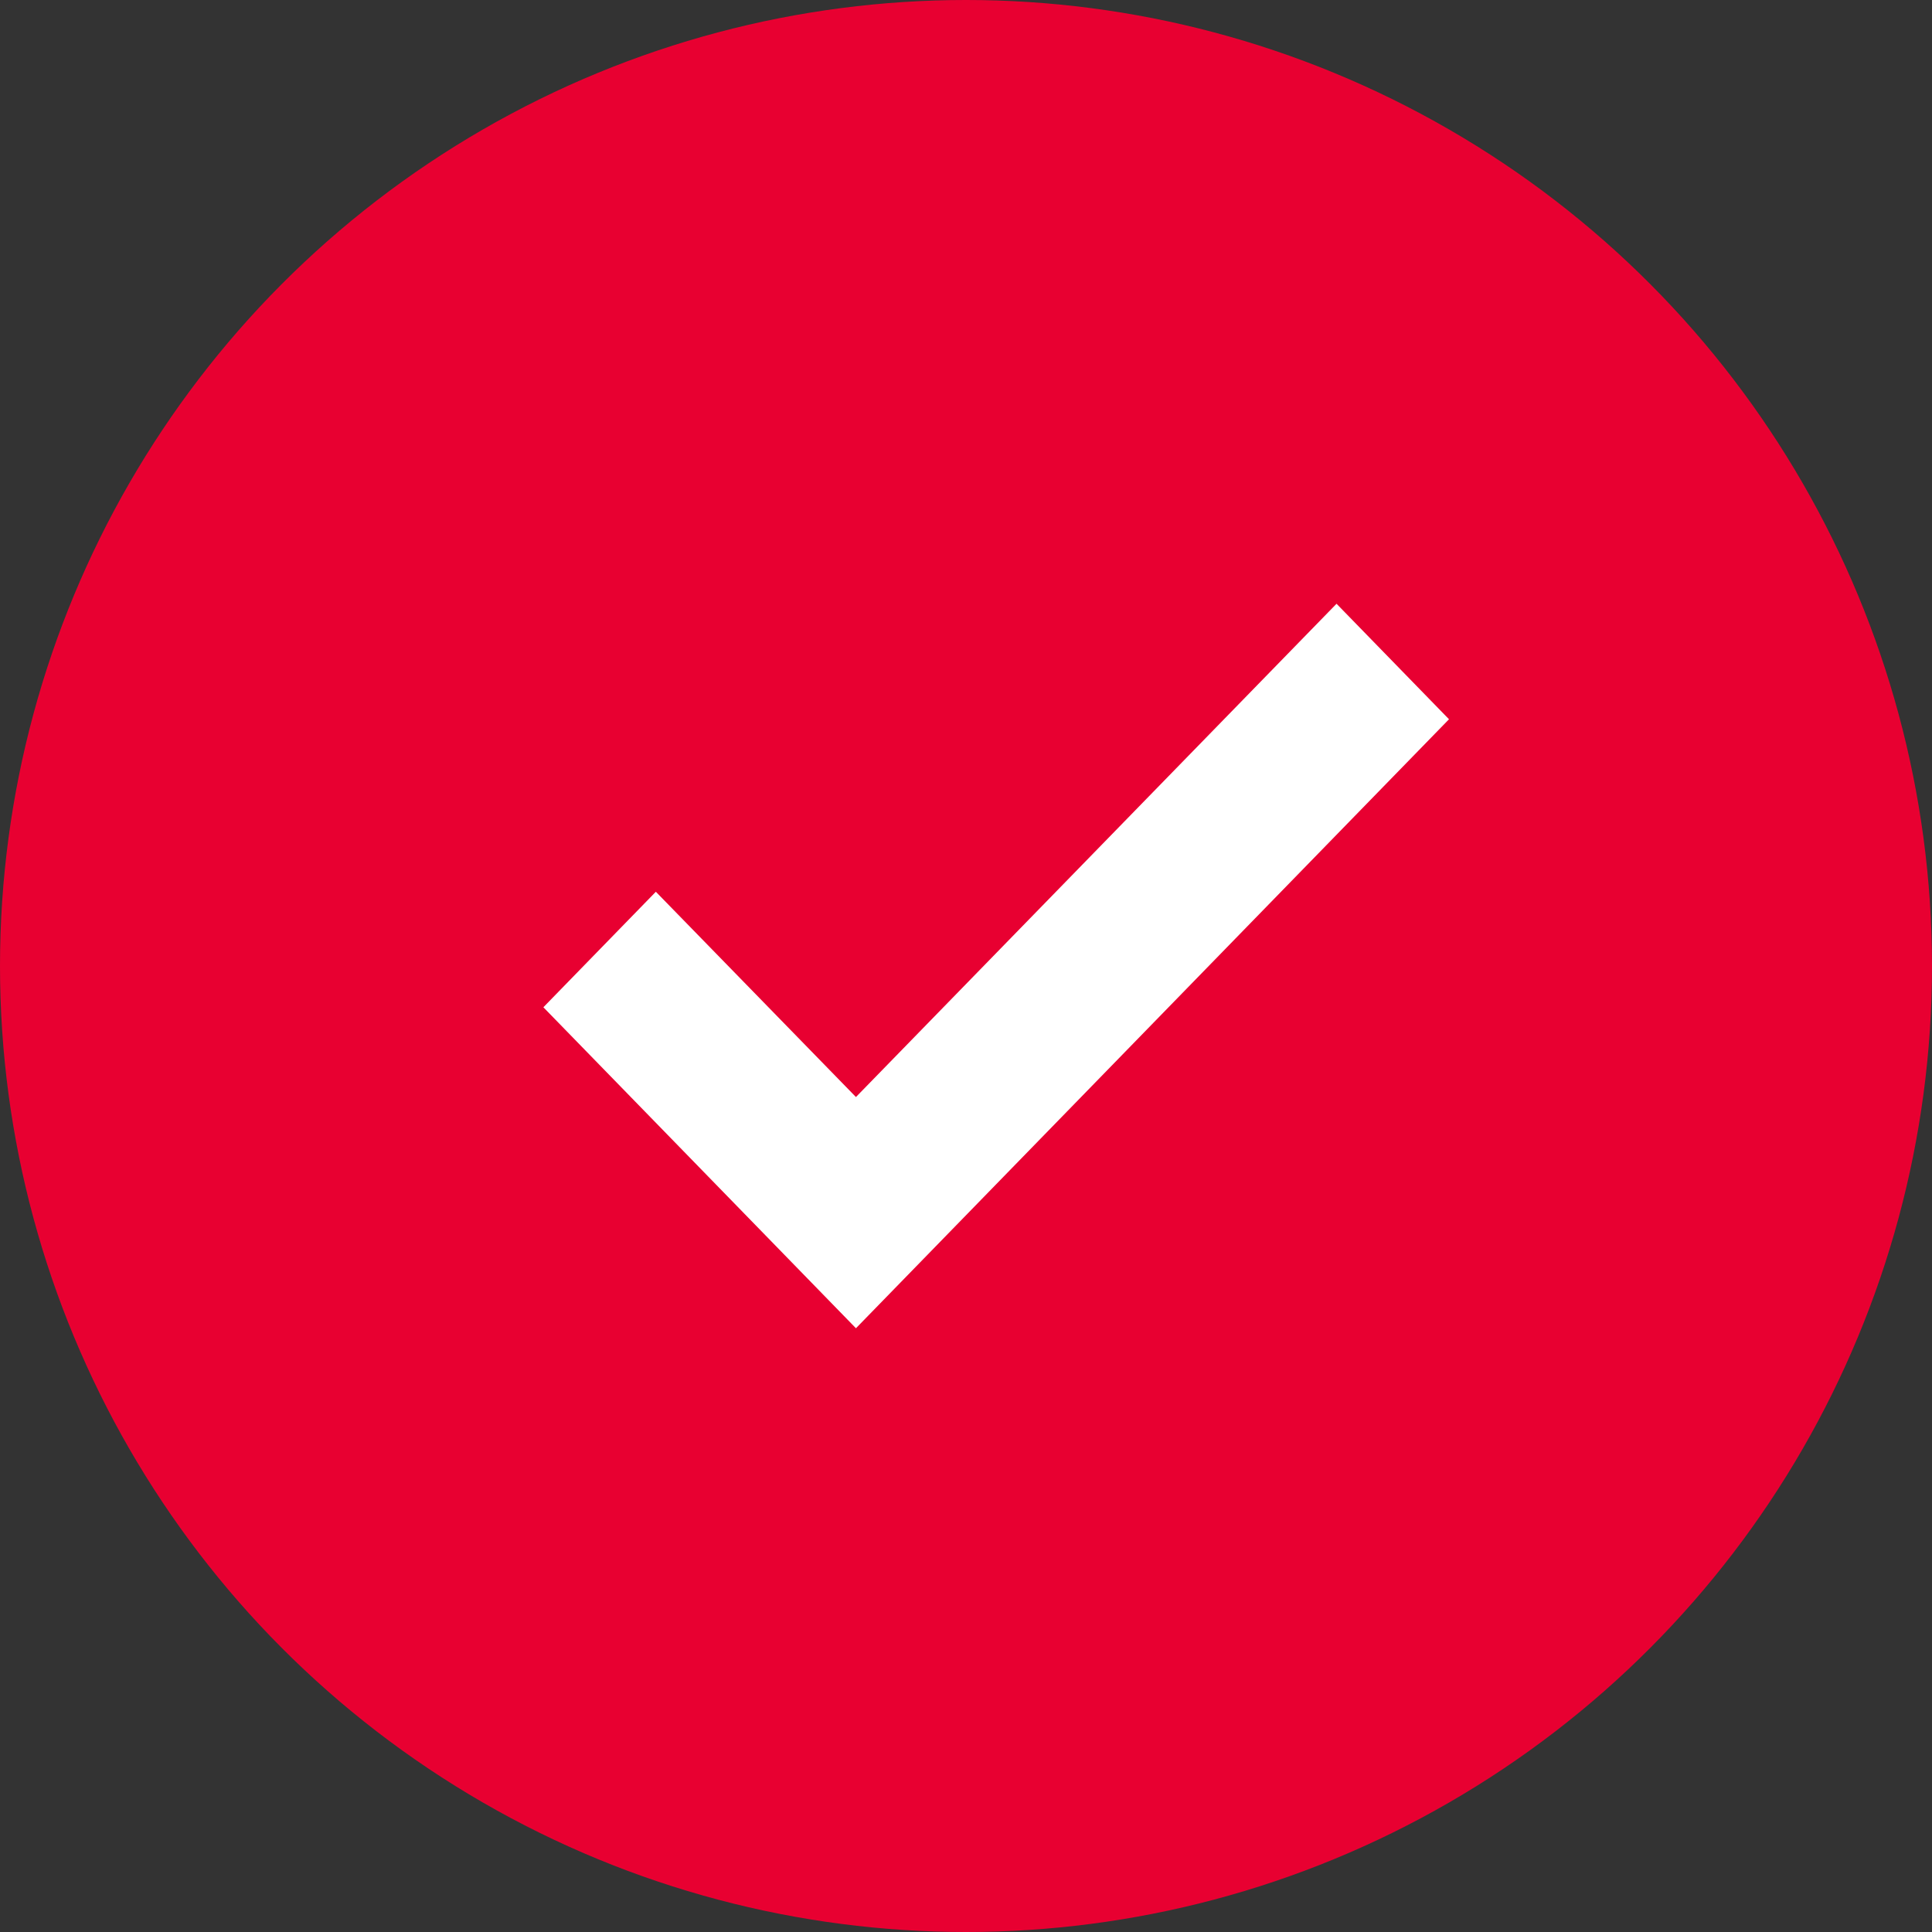
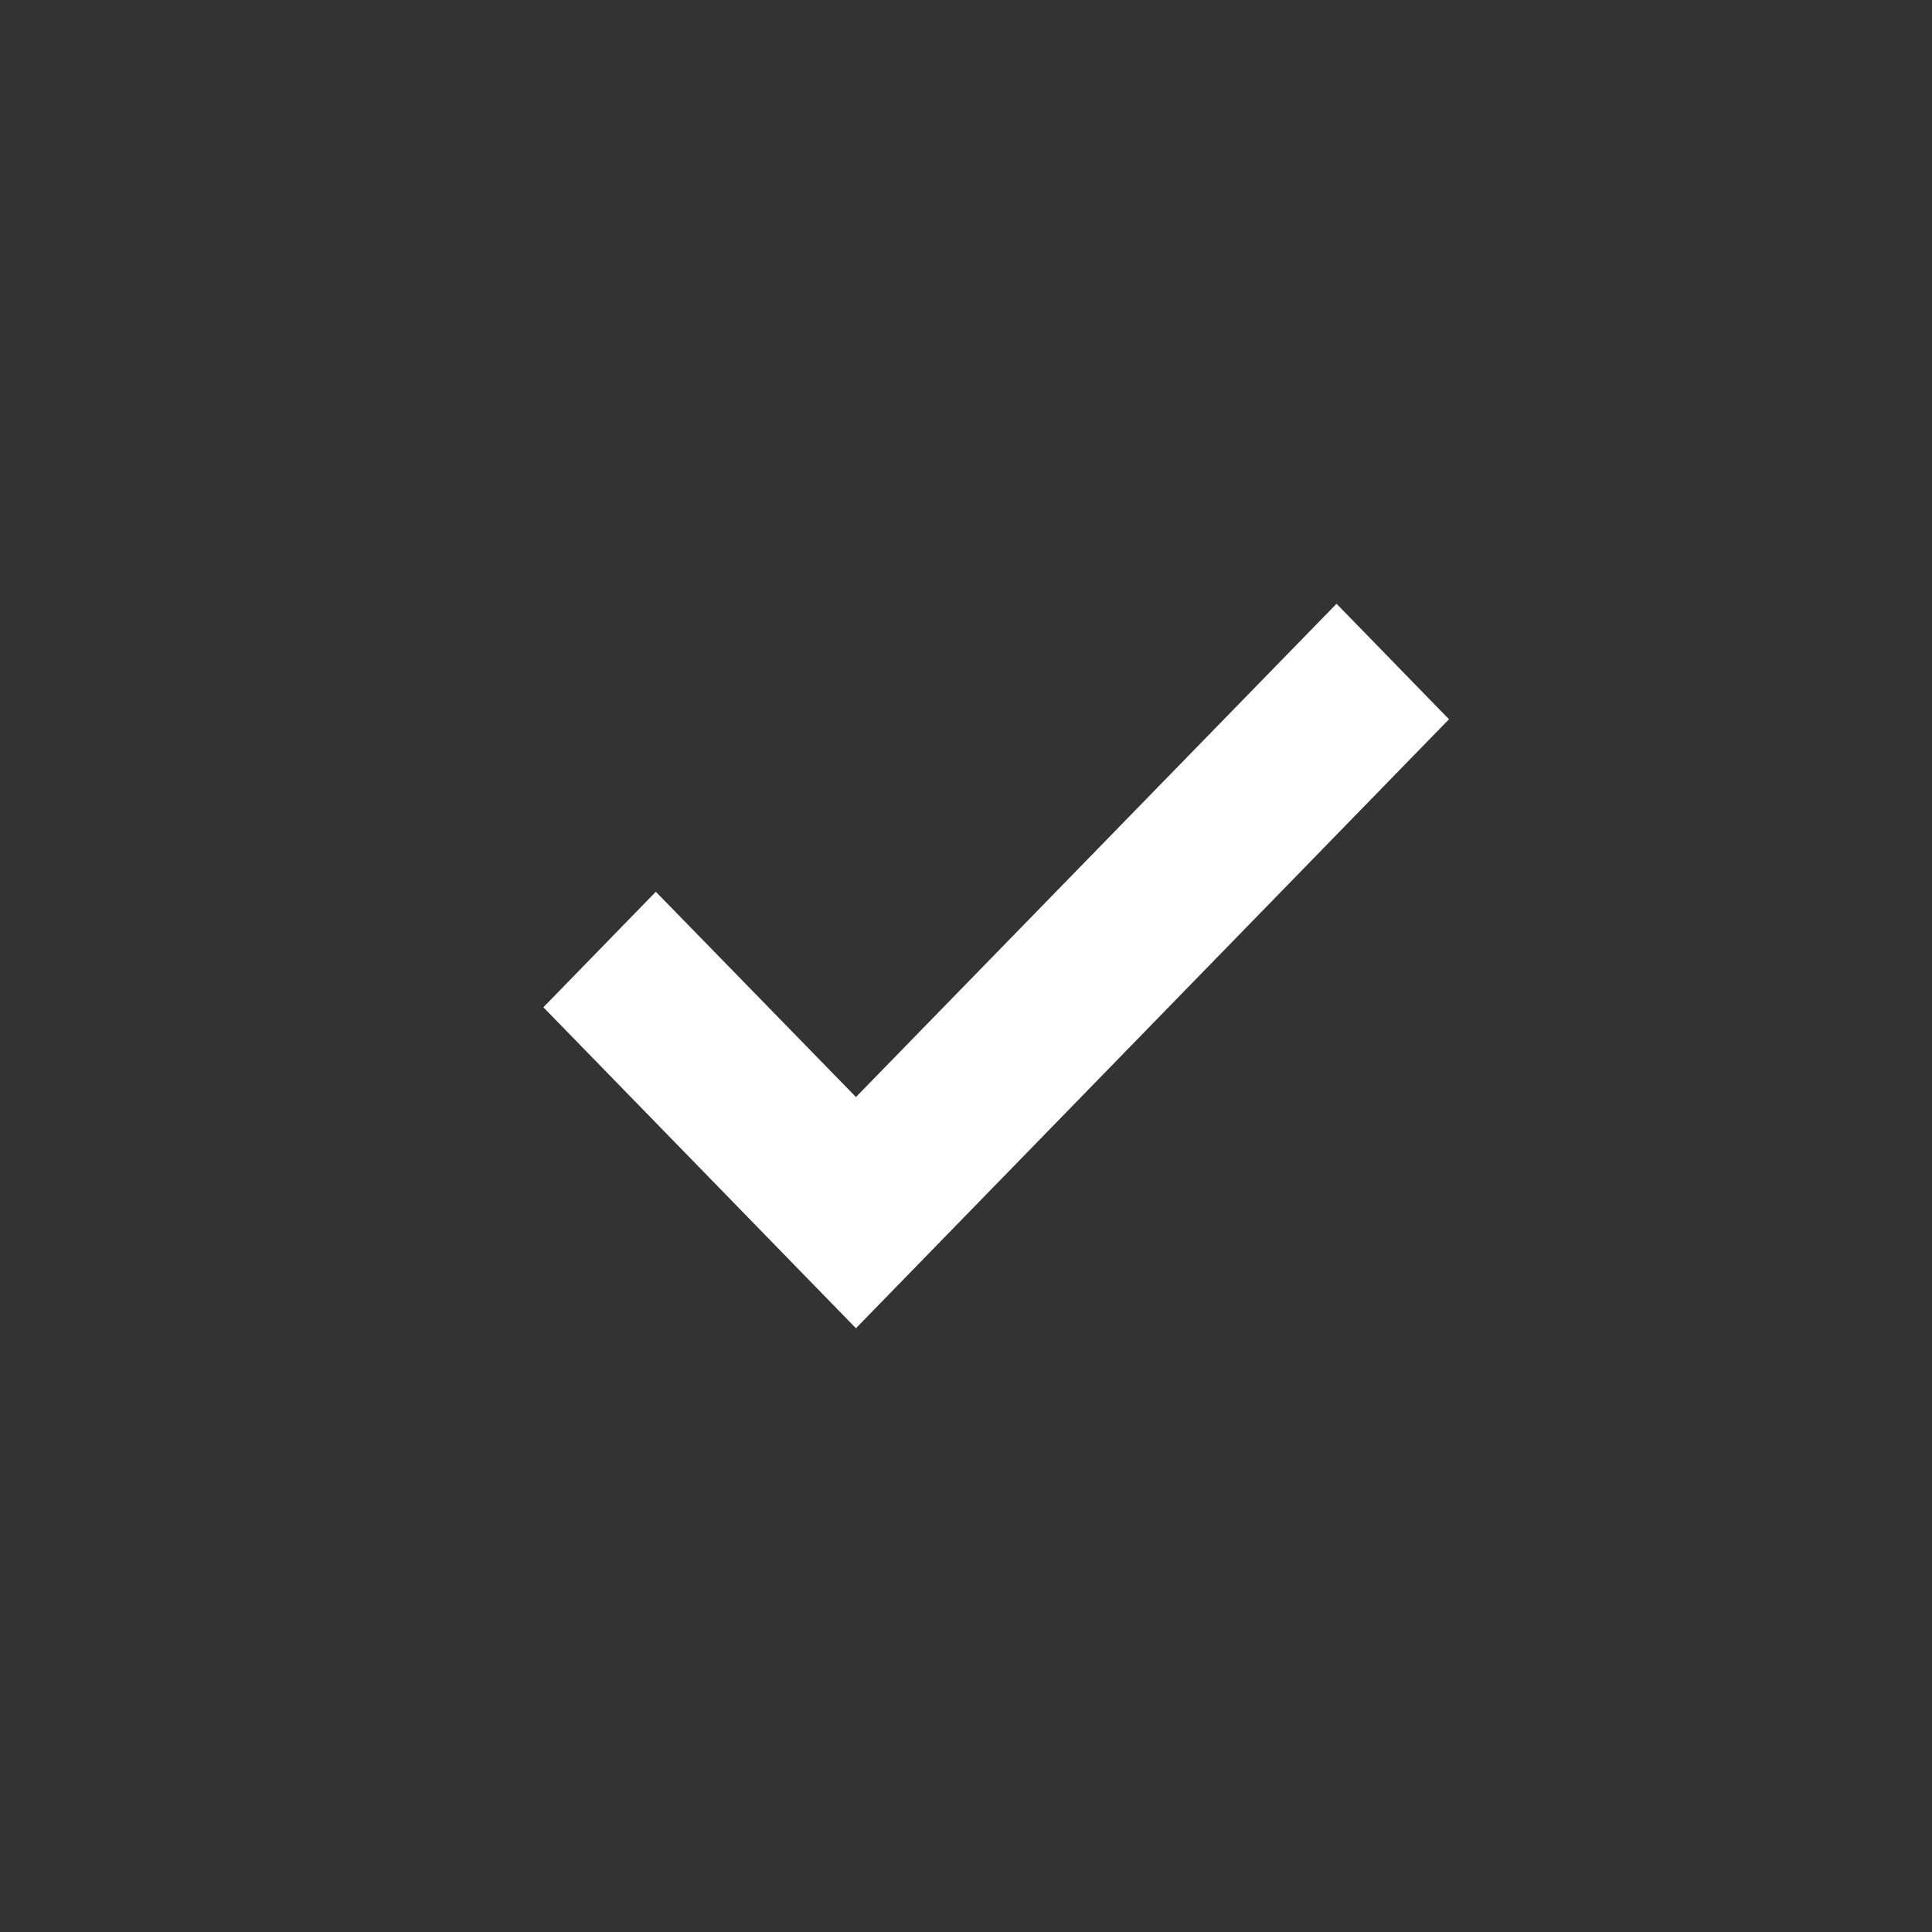
<svg xmlns="http://www.w3.org/2000/svg" width="28" height="28" viewBox="0 0 28 28" fill="none">
  <rect x="0" y="0" width="28" height="28" fill="#333333" stroke="none" />
-   <circle cx="14" cy="14" r="14" fill="#E80031" />
  <path d="M21 10.424L19.37 8.75L12.405 15.899L9.505 12.924L7.875 14.598L12.405 19.25L21 10.424Z" fill="white" />
</svg>